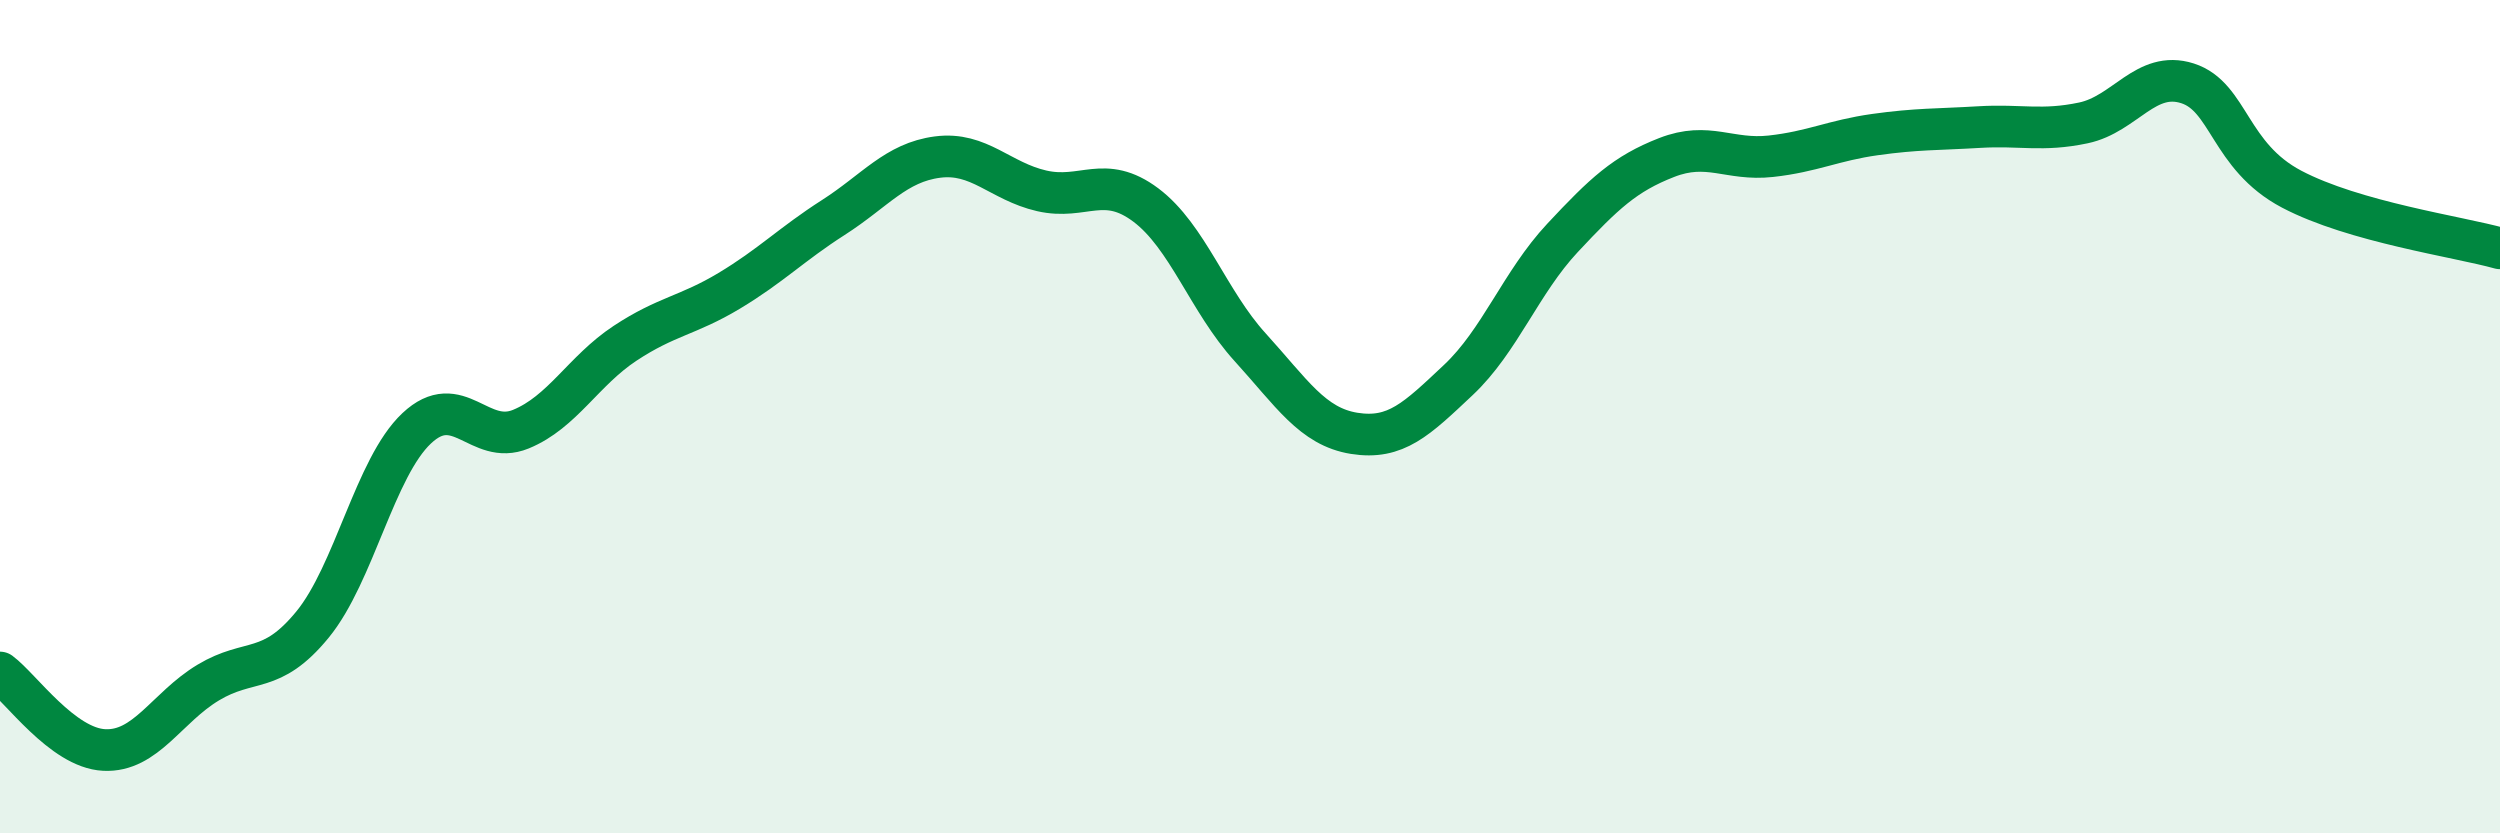
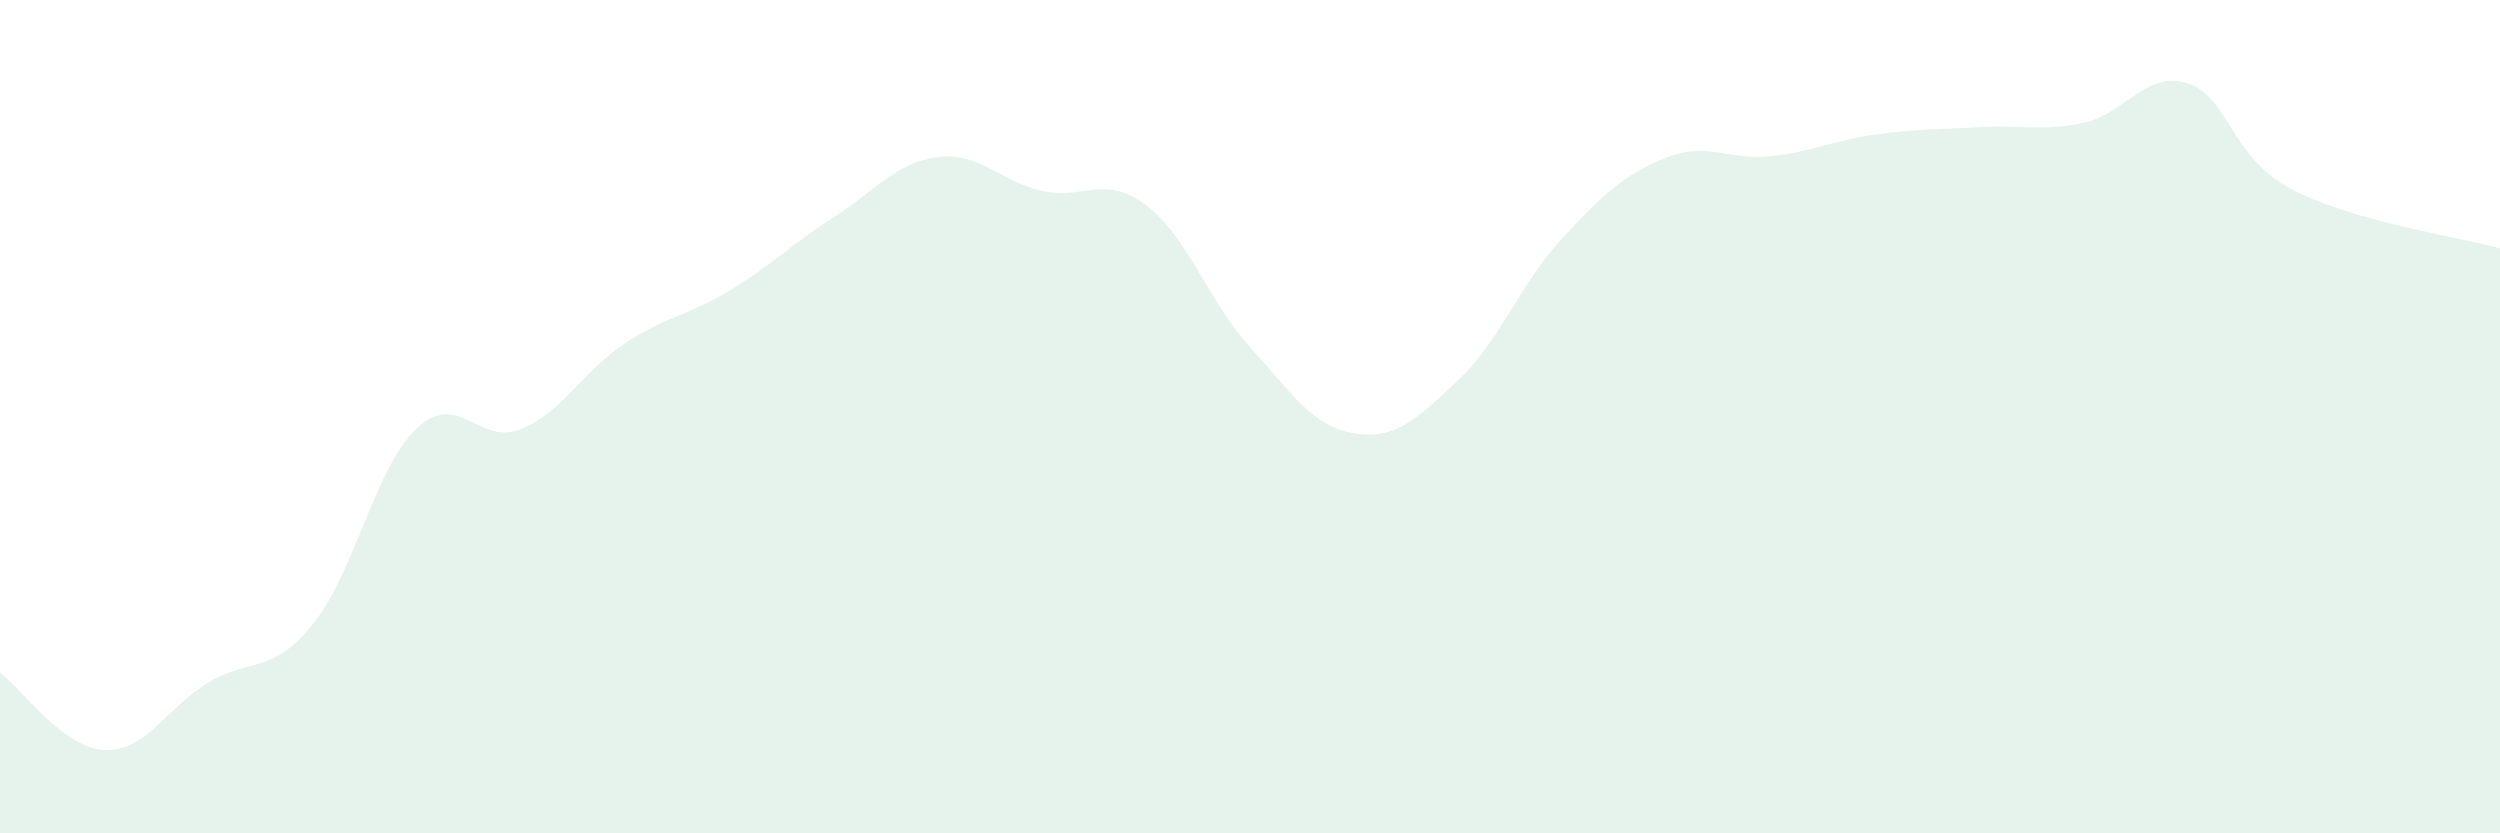
<svg xmlns="http://www.w3.org/2000/svg" width="60" height="20" viewBox="0 0 60 20">
  <path d="M 0,16.14 C 0.5,16.51 1.5,17.95 2.5,18 C 3.5,18.05 4,16.98 5,16.38 C 6,15.78 6.5,16.21 7.5,14.99 C 8.5,13.77 9,11.22 10,10.28 C 11,9.34 11.5,10.71 12.5,10.3 C 13.5,9.89 14,8.9 15,8.24 C 16,7.58 16.5,7.58 17.5,6.98 C 18.5,6.38 19,5.86 20,5.22 C 21,4.58 21.5,3.9 22.5,3.77 C 23.5,3.64 24,4.35 25,4.58 C 26,4.81 26.5,4.17 27.5,4.92 C 28.5,5.67 29,7.23 30,8.33 C 31,9.43 31.5,10.24 32.5,10.4 C 33.5,10.56 34,10.06 35,9.12 C 36,8.18 36.5,6.78 37.5,5.71 C 38.5,4.64 39,4.17 40,3.78 C 41,3.39 41.5,3.86 42.5,3.75 C 43.5,3.64 44,3.37 45,3.23 C 46,3.09 46.5,3.11 47.5,3.05 C 48.5,2.99 49,3.16 50,2.95 C 51,2.74 51.5,1.68 52.5,2 C 53.5,2.32 53.5,3.75 55,4.54 C 56.5,5.33 59,5.68 60,5.96L60 20L0 20Z" fill="#008740" opacity="0.1" stroke-linecap="round" stroke-linejoin="round" />
-   <path d="M 0,16.14 C 0.5,16.51 1.5,17.95 2.5,18 C 3.5,18.05 4,16.98 5,16.38 C 6,15.78 6.5,16.21 7.5,14.99 C 8.5,13.77 9,11.22 10,10.28 C 11,9.34 11.5,10.71 12.5,10.3 C 13.5,9.89 14,8.9 15,8.24 C 16,7.58 16.5,7.58 17.5,6.98 C 18.5,6.38 19,5.86 20,5.22 C 21,4.58 21.5,3.9 22.5,3.77 C 23.5,3.64 24,4.35 25,4.58 C 26,4.81 26.5,4.17 27.5,4.92 C 28.5,5.67 29,7.23 30,8.33 C 31,9.43 31.5,10.24 32.5,10.4 C 33.5,10.56 34,10.06 35,9.12 C 36,8.18 36.5,6.78 37.5,5.71 C 38.5,4.64 39,4.17 40,3.78 C 41,3.39 41.5,3.86 42.5,3.75 C 43.5,3.64 44,3.37 45,3.23 C 46,3.09 46.5,3.11 47.5,3.05 C 48.5,2.99 49,3.16 50,2.95 C 51,2.74 51.5,1.68 52.5,2 C 53.5,2.32 53.5,3.75 55,4.54 C 56.5,5.33 59,5.68 60,5.96" stroke="#008740" stroke-width="1" fill="none" stroke-linecap="round" stroke-linejoin="round" />
</svg>